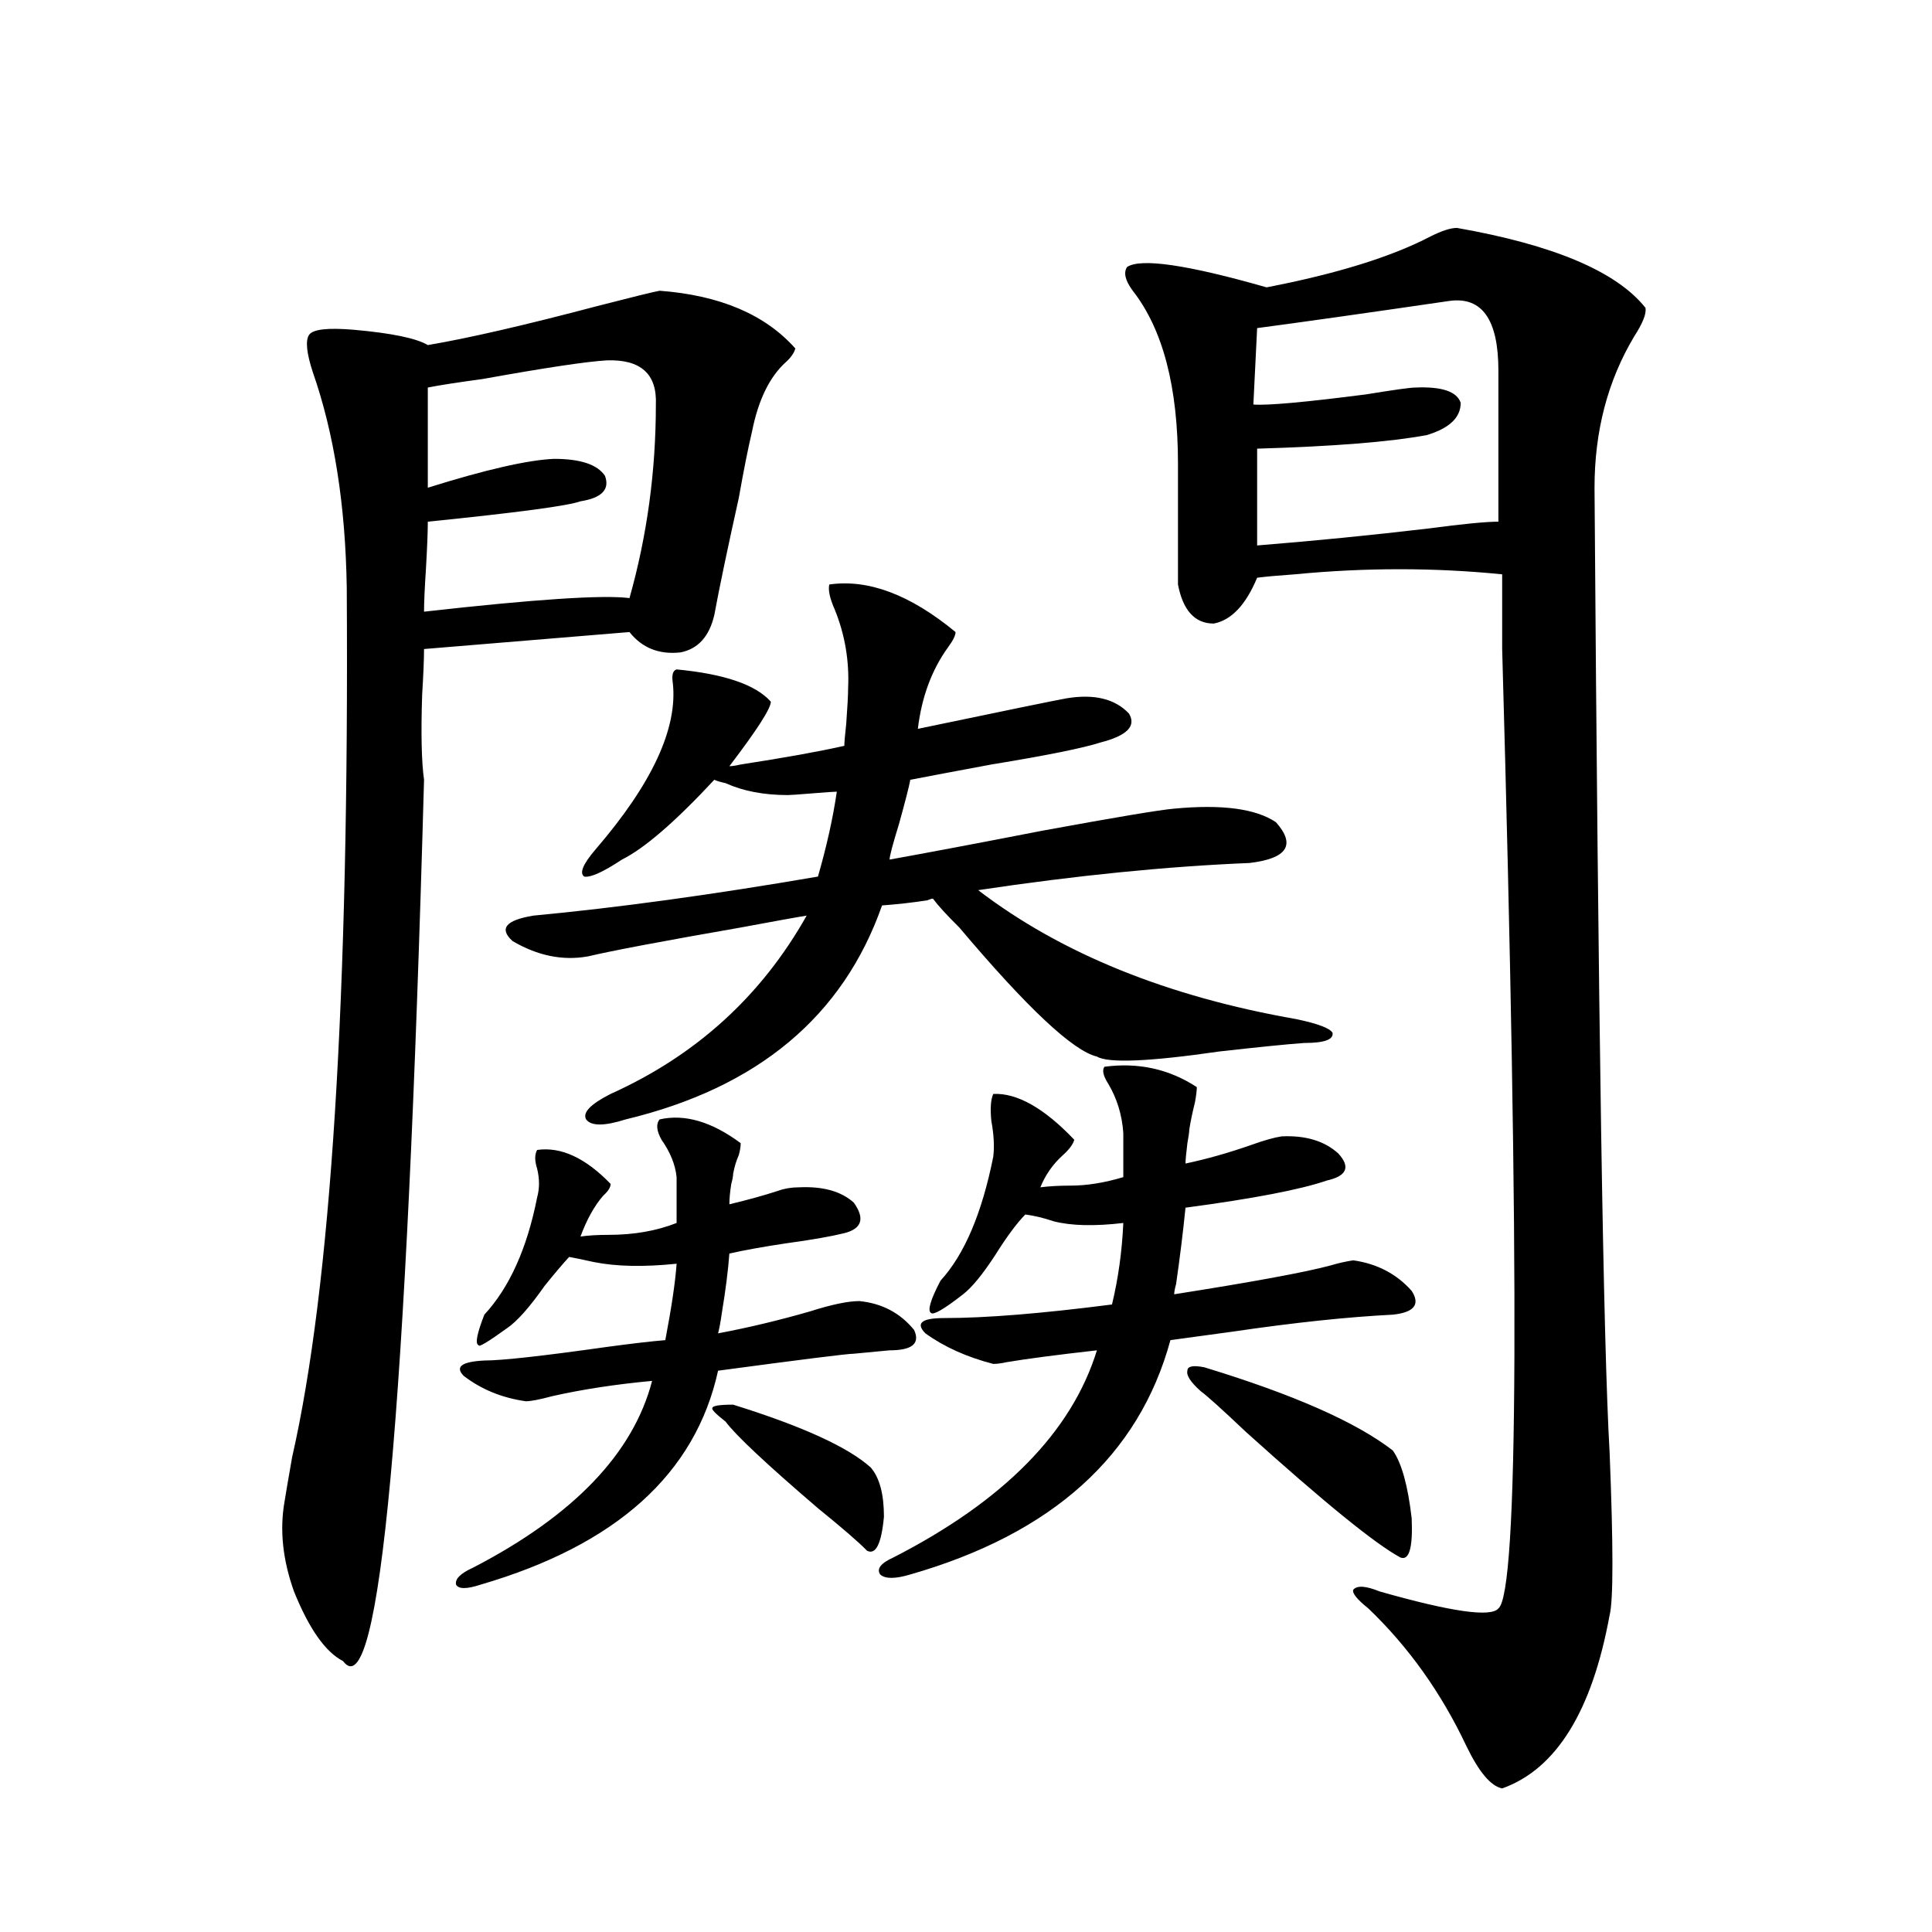
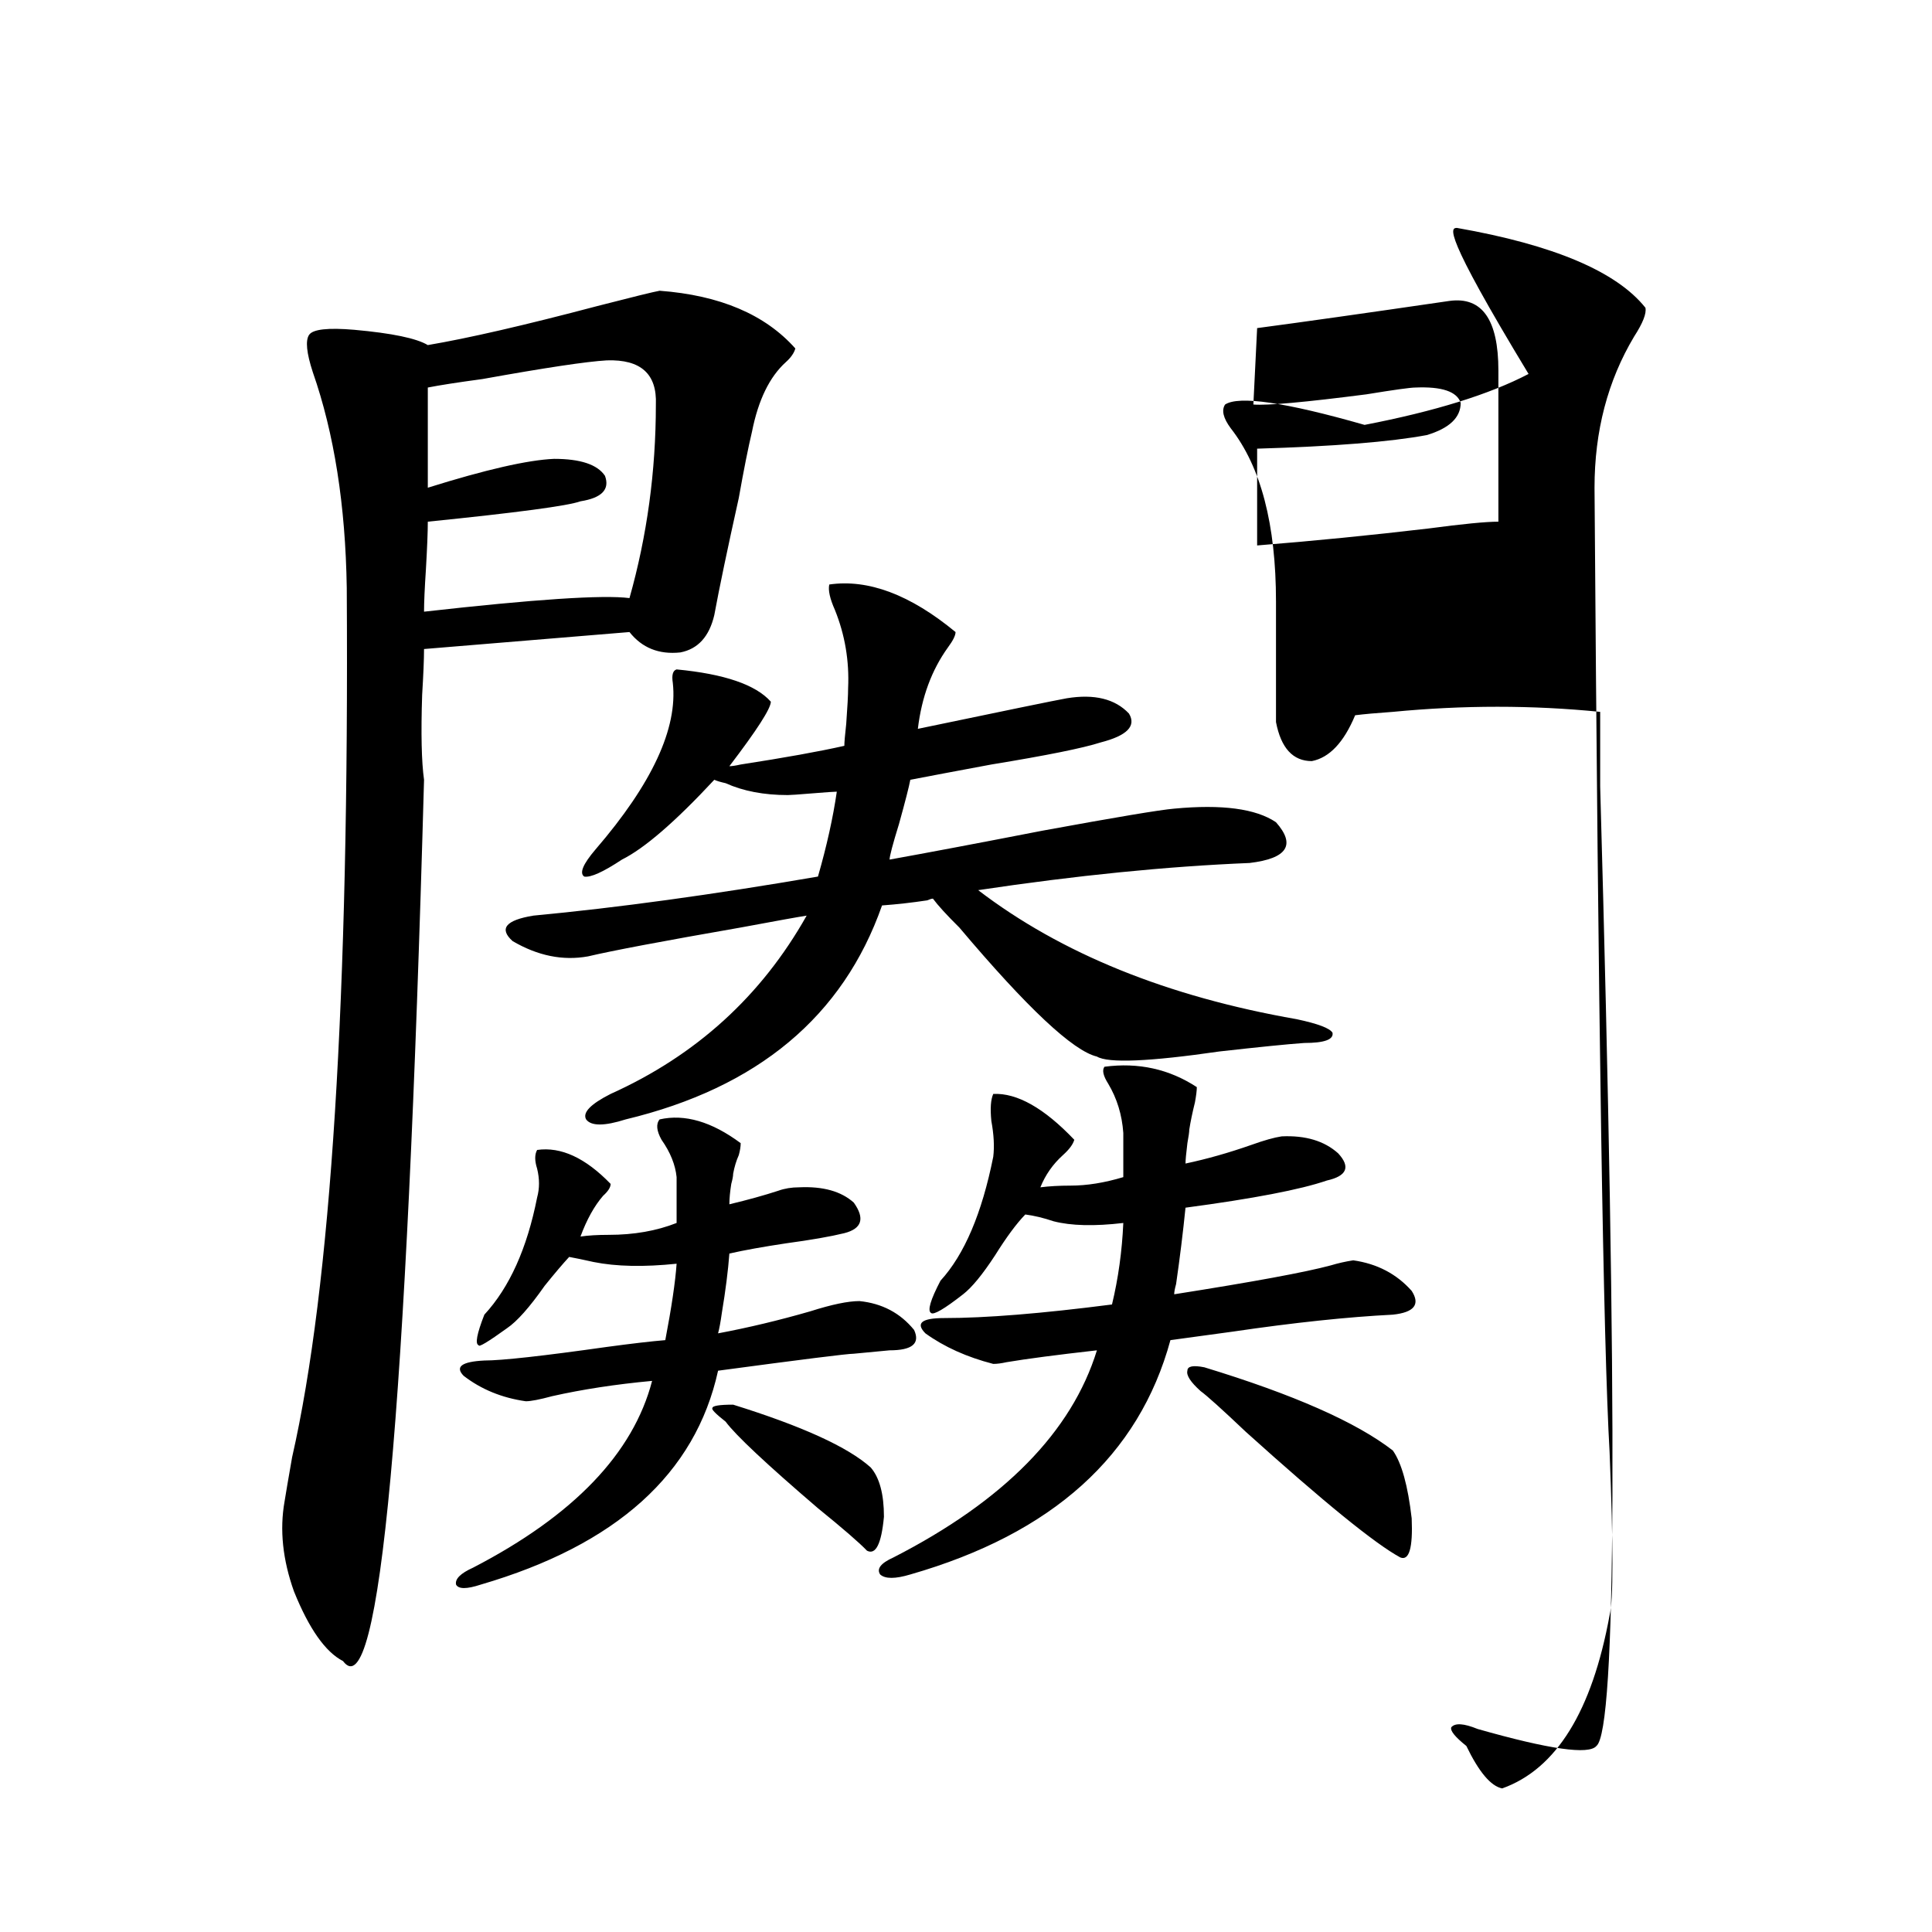
<svg xmlns="http://www.w3.org/2000/svg" version="1.1" id="图层_1" x="0px" y="0px" width="1000px" height="1000px" viewBox="0 0 1000 1000" enable-background="new 0 0 1000 1000" xml:space="preserve">
-   <path d="M219.483,403.613c-9.116,329.302-23.094,481.339-41.95,456.152c-9.116-4.696-17.561-16.699-25.365-36.035  c-5.854-16.396-7.485-31.929-4.878-46.582c0.64-4.092,1.951-11.714,3.902-22.852c20.152-88.467,29.587-238.472,28.292-450  c-0.656-42.764-6.509-79.98-17.561-111.621c-3.262-9.956-3.902-16.396-1.951-19.336c1.951-2.925,9.756-3.804,23.414-2.637  c19.512,1.758,32.194,4.395,38.048,7.91c20.807-3.516,50.075-10.244,87.802-20.215c18.201-4.683,28.933-7.319,32.194-7.91  c31.219,2.349,54.633,12.305,70.242,29.883c-0.655,2.349-2.286,4.697-4.878,7.031c-8.46,7.622-14.313,19.639-17.561,36.035  c-1.951,8.213-4.237,19.639-6.829,34.277c-5.854,26.367-10.091,46.582-12.683,60.645c-2.606,11.138-8.46,17.578-17.561,19.336  c-11.066,1.182-19.847-2.334-26.341-10.547l-106.338,8.789c0,5.273-0.335,13.184-0.976,23.73  C217.852,379.595,218.172,394.248,219.483,403.613z M314.114,186.523c-10.411,0.591-31.874,3.818-64.389,9.668  c-13.018,1.758-22.438,3.228-28.292,4.395v51.855c29.908-9.365,51.706-14.351,65.364-14.941c13.658,0,22.438,2.939,26.341,8.789  c2.592,7.031-1.631,11.426-12.683,13.184c-6.509,2.349-32.85,5.864-79.022,10.547c0,5.273-0.335,13.486-0.976,24.609  c-0.656,9.971-0.976,17.29-0.976,21.973c57.224-6.44,92.68-8.789,106.338-7.031c9.101-32.217,13.658-65.615,13.658-100.195  C340.12,193.555,331.675,185.947,314.114,186.523z M341.431,579.395c13.003-2.925,26.981,1.182,41.95,12.305  c0,1.758-0.335,3.818-0.976,6.152c-1.311,2.939-2.286,6.152-2.927,9.668c0,1.182-0.335,2.939-0.976,5.273  c-0.655,4.106-0.976,7.622-0.976,10.547c9.756-2.334,18.201-4.683,25.365-7.031c3.247-1.167,6.829-1.758,10.731-1.758  c12.348-0.576,21.783,2.061,28.292,7.91c5.854,8.213,4.223,13.486-4.878,15.82c-7.164,1.758-17.24,3.516-30.243,5.273  c-11.707,1.758-21.463,3.516-29.268,5.273c-0.655,8.789-1.951,19.048-3.902,30.762c-0.655,4.697-1.311,8.213-1.951,10.547  c15.609-2.925,31.539-6.729,47.804-11.426c11.052-3.516,19.512-5.273,25.365-5.273c11.707,1.182,21.128,6.152,28.292,14.941  c3.247,7.031-0.976,10.547-12.683,10.547c-6.509,0.591-12.683,1.182-18.536,1.758c-3.262,0-26.676,2.939-70.242,8.789  c-11.707,53.325-52.682,90.239-122.924,110.742c-7.164,2.349-11.387,2.349-12.683,0c-0.655-2.925,2.271-5.85,8.78-8.789  c52.026-26.943,82.925-59.175,92.681-96.68c-18.871,1.758-36.097,4.395-51.706,7.91c-6.509,1.758-11.066,2.637-13.658,2.637  c-12.362-1.758-23.094-6.152-32.194-13.184c-4.558-4.683-0.976-7.319,10.731-7.91c9.101,0,30.243-2.334,63.413-7.031  c13.003-1.758,23.079-2.925,30.243-3.516c3.247-16.987,5.198-30.171,5.854-39.551c-16.92,1.758-31.219,1.47-42.926-0.879  c-5.213-1.167-9.436-2.046-12.683-2.637c-3.262,3.516-7.484,8.501-12.683,14.941c-7.805,11.138-14.313,18.457-19.512,21.973  c-9.756,7.031-14.634,9.971-14.634,8.789c-1.951-0.576-0.976-5.85,2.927-15.82c13.003-14.063,22.104-34.277,27.316-60.645  c1.296-4.683,1.296-9.668,0-14.941c-1.311-4.092-1.311-7.319,0-9.668c12.348-1.758,25.03,4.106,38.048,17.578  c0,1.758-1.311,3.818-3.902,6.152c-4.558,5.273-8.46,12.305-11.707,21.094c3.902-0.576,8.78-0.879,14.634-0.879  c13.003,0,24.71-2.046,35.121-6.152v-23.73c-0.655-6.44-3.262-12.881-7.805-19.336C339.8,585.259,339.479,581.743,341.431,579.395z   M552.157,361.426c14.299-2.334,25.03,0.303,32.194,7.91c3.902,6.455-0.976,11.426-14.634,14.941  c-9.115,2.939-27.972,6.743-56.584,11.426c-18.871,3.516-32.85,6.152-41.95,7.91c-0.655,3.516-2.606,11.138-5.854,22.852  c-3.262,10.547-4.878,16.699-4.878,18.457c19.512-3.516,45.853-8.486,79.022-14.941c38.368-7.031,61.127-10.835,68.291-11.426  c24.71-2.334,42.271,0,52.682,7.031c10.396,11.729,5.854,18.76-13.658,21.094c-42.926,1.758-89.754,6.455-140.484,14.063  c42.926,32.822,97.879,55.083,164.874,66.797c11.052,2.349,17.226,4.697,18.536,7.031c0.641,3.516-4.237,5.273-14.634,5.273  c-8.46,0.591-23.094,2.061-43.901,4.395c-36.432,5.273-57.56,6.152-63.413,2.637c-12.362-2.925-36.097-25.186-71.218-66.797  c-6.509-6.44-11.066-11.426-13.658-14.941c-0.655,0-1.631,0.303-2.927,0.879c-7.805,1.182-15.609,2.061-23.414,2.637  c-20.167,57.432-64.389,94.346-132.68,110.742c-11.066,3.516-17.896,3.516-20.487,0c-1.951-3.516,2.271-7.91,12.683-13.184  c44.222-19.912,78.047-50.674,101.461-92.285c-3.902,0.591-15.289,2.637-34.146,6.152c-40.334,7.031-66.675,12.017-79.022,14.941  c-13.018,2.349-26.021-0.288-39.023-7.91c-7.164-6.44-3.582-10.835,10.731-13.184c43.566-4.092,92.681-10.835,147.313-20.215  c4.543-15.82,7.805-30.459,9.756-43.945c-1.311,0-5.533,0.303-12.683,0.879c-7.164,0.591-11.387,0.879-12.683,0.879  c-12.362,0-23.094-2.046-32.194-6.152c-2.606-0.576-4.558-1.167-5.854-1.758c-20.167,21.685-36.097,35.459-47.804,41.309  c-9.756,6.455-16.265,9.38-19.512,8.789c-2.606-1.758-0.655-6.44,5.854-14.063c29.268-33.975,42.591-62.69,39.999-86.133  c-0.655-4.092,0-6.44,1.951-7.031c24.71,2.349,40.975,7.91,48.779,16.699c0,3.516-7.164,14.653-21.463,33.398  c1.296,0,3.247-0.288,5.854-0.879c22.759-3.516,40.64-6.729,53.657-9.668c0-1.758,0.32-5.562,0.976-11.426  c0.641-8.789,0.976-14.941,0.976-18.457c0.641-14.063-1.631-27.534-6.829-40.43c-2.606-5.85-3.582-10.244-2.927-13.184  c20.152-2.925,41.95,5.273,65.364,24.609c0,1.758-1.311,4.395-3.902,7.91c-8.46,11.729-13.658,25.791-15.609,42.188  C519.963,367.881,545.648,362.607,552.157,361.426z M375.576,735.84c-5.213-4.092-7.484-6.44-6.829-7.031  c0-1.167,3.567-1.758,10.731-1.758c35.762,11.138,59.511,21.973,71.218,32.52c4.543,5.273,6.829,13.774,6.829,25.488  c-1.311,14.063-4.237,19.927-8.78,17.578c-3.902-4.092-12.362-11.426-25.365-21.973C396.704,757.813,380.774,742.871,375.576,735.84  z M571.669,552.148c17.561-2.334,33.49,1.182,47.804,10.547c0,1.758-0.335,4.395-0.976,7.91c-1.311,5.273-2.286,9.971-2.927,14.063  c0,1.182-0.335,3.516-0.976,7.031c-0.655,5.273-0.976,8.789-0.976,10.547c11.052-2.334,22.438-5.562,34.146-9.668  c6.494-2.334,11.707-3.804,15.609-4.395c12.348-0.576,22.104,2.349,29.268,8.789c6.494,7.031,4.543,11.729-5.854,14.063  c-13.658,4.697-38.048,9.38-73.169,14.063c-1.311,12.896-2.927,26.079-4.878,39.551c-0.655,2.349-0.976,4.106-0.976,5.273  c40.975-6.44,67.956-11.426,80.974-14.941c3.902-1.167,7.805-2.046,11.707-2.637c12.348,1.758,22.438,7.031,30.243,15.82  c4.543,7.031,1.296,11.138-9.756,12.305c-23.414,1.182-51.065,4.106-82.925,8.789c-13.018,1.758-23.749,3.228-32.194,4.395  c-16.265,59.766-61.142,100.195-134.631,121.289c-7.805,2.349-13.018,2.349-15.609,0c-1.951-2.925,0.32-5.85,6.829-8.789  c57.225-29.292,92.346-65.039,105.363-107.227c-20.822,2.349-36.432,4.395-46.828,6.152c-2.606,0.591-4.878,0.879-6.829,0.879  c-13.658-3.516-25.365-8.789-35.121-15.82c-5.213-5.273-1.951-7.91,9.756-7.91c21.463,0,50.396-2.334,86.827-7.031  c3.247-13.472,5.198-27.534,5.854-42.188c-14.969,1.758-26.996,1.47-36.097-0.879c-5.213-1.758-10.091-2.925-14.634-3.516  c-4.558,4.697-9.756,11.729-15.609,21.094c-6.509,9.971-12.042,16.699-16.585,20.215c-9.756,7.622-15.289,10.85-16.585,9.668  c-1.951-1.167-0.335-6.729,4.878-16.699c12.348-13.472,21.463-34.854,27.316-64.16c0.641-5.273,0.32-11.426-0.976-18.457  c-0.655-6.44-0.335-11.123,0.976-14.063c12.348-0.576,26.341,7.334,41.95,23.73c-0.655,2.349-2.606,4.985-5.854,7.91  c-5.213,4.697-9.115,10.259-11.707,16.699c4.543-0.576,9.756-0.879,15.609-0.879c8.445,0,17.561-1.455,27.316-4.395v-22.852  c-0.655-9.365-3.262-17.866-7.805-25.488C571.014,556.846,570.358,553.906,571.669,552.148z M754.104,117.969  c50.075,8.789,82.59,22.563,97.559,41.309c0.641,2.939-1.311,7.91-5.854,14.941c-13.658,22.852-20.487,48.931-20.487,78.223  c1.951,276.567,4.543,442.969,7.805,499.219c1.951,48.643,1.951,76.768,0,84.375c-9.115,49.796-27.651,79.679-55.608,89.648  c-5.854-1.181-12.042-8.5-18.536-21.973c-13.018-27.548-29.923-51.278-50.73-71.191c-5.854-4.683-8.46-7.91-7.805-9.668  c1.951-2.334,6.494-2.046,13.658,0.879c37.072,10.547,57.56,13.473,61.462,8.789c10.396-8.198,11.052-173.721,1.951-496.582v-38.672  c-35.121-3.516-70.897-3.516-107.314,0c-8.46,0.591-14.969,1.182-19.512,1.758c-5.854,14.063-13.338,21.973-22.438,23.73  c-9.756,0-15.944-6.729-18.536-20.215v-62.402c0-39.839-7.805-69.722-23.414-89.648c-3.902-5.273-4.878-9.365-2.927-12.305  c7.149-4.683,31.219-1.167,72.193,10.547c36.417-7.031,64.709-15.82,84.876-26.367C746.299,119.438,750.842,117.969,754.104,117.969  z M621.424,720.02c-5.213-4.683-7.484-8.198-6.829-10.547c0-2.334,2.927-2.925,8.78-1.758  c46.173,14.063,78.688,28.428,97.559,43.066c4.543,6.455,7.805,18.169,9.756,35.156c0.641,15.244-1.311,21.973-5.854,20.215  c-13.018-7.031-39.679-28.701-79.998-65.039C632.476,729.399,624.671,722.368,621.424,720.02z M750.201,155.762  c-44.236,6.455-77.406,11.138-99.51,14.063l-1.951,39.551c7.149,0.591,26.661-1.167,58.535-5.273  c14.299-2.334,22.759-3.516,25.365-3.516c13.658-0.576,21.463,2.061,23.414,7.91c0,7.622-5.854,13.184-17.561,16.699  c-18.871,3.516-48.139,5.864-87.803,7.031v50.098c29.268-2.334,58.855-5.273,88.778-8.789c17.561-2.334,29.588-3.516,36.097-3.516  v-78.223C775.566,165.43,767.106,153.428,750.201,155.762z" />
+   <path d="M219.483,403.613c-9.116,329.302-23.094,481.339-41.95,456.152c-9.116-4.696-17.561-16.699-25.365-36.035  c-5.854-16.396-7.485-31.929-4.878-46.582c0.64-4.092,1.951-11.714,3.902-22.852c20.152-88.467,29.587-238.472,28.292-450  c-0.656-42.764-6.509-79.98-17.561-111.621c-3.262-9.956-3.902-16.396-1.951-19.336c1.951-2.925,9.756-3.804,23.414-2.637  c19.512,1.758,32.194,4.395,38.048,7.91c20.807-3.516,50.075-10.244,87.802-20.215c18.201-4.683,28.933-7.319,32.194-7.91  c31.219,2.349,54.633,12.305,70.242,29.883c-0.655,2.349-2.286,4.697-4.878,7.031c-8.46,7.622-14.313,19.639-17.561,36.035  c-1.951,8.213-4.237,19.639-6.829,34.277c-5.854,26.367-10.091,46.582-12.683,60.645c-2.606,11.138-8.46,17.578-17.561,19.336  c-11.066,1.182-19.847-2.334-26.341-10.547l-106.338,8.789c0,5.273-0.335,13.184-0.976,23.73  C217.852,379.595,218.172,394.248,219.483,403.613z M314.114,186.523c-10.411,0.591-31.874,3.818-64.389,9.668  c-13.018,1.758-22.438,3.228-28.292,4.395v51.855c29.908-9.365,51.706-14.351,65.364-14.941c13.658,0,22.438,2.939,26.341,8.789  c2.592,7.031-1.631,11.426-12.683,13.184c-6.509,2.349-32.85,5.864-79.022,10.547c0,5.273-0.335,13.486-0.976,24.609  c-0.656,9.971-0.976,17.29-0.976,21.973c57.224-6.44,92.68-8.789,106.338-7.031c9.101-32.217,13.658-65.615,13.658-100.195  C340.12,193.555,331.675,185.947,314.114,186.523z M341.431,579.395c13.003-2.925,26.981,1.182,41.95,12.305  c0,1.758-0.335,3.818-0.976,6.152c-1.311,2.939-2.286,6.152-2.927,9.668c0,1.182-0.335,2.939-0.976,5.273  c-0.655,4.106-0.976,7.622-0.976,10.547c9.756-2.334,18.201-4.683,25.365-7.031c3.247-1.167,6.829-1.758,10.731-1.758  c12.348-0.576,21.783,2.061,28.292,7.91c5.854,8.213,4.223,13.486-4.878,15.82c-7.164,1.758-17.24,3.516-30.243,5.273  c-11.707,1.758-21.463,3.516-29.268,5.273c-0.655,8.789-1.951,19.048-3.902,30.762c-0.655,4.697-1.311,8.213-1.951,10.547  c15.609-2.925,31.539-6.729,47.804-11.426c11.052-3.516,19.512-5.273,25.365-5.273c11.707,1.182,21.128,6.152,28.292,14.941  c3.247,7.031-0.976,10.547-12.683,10.547c-6.509,0.591-12.683,1.182-18.536,1.758c-3.262,0-26.676,2.939-70.242,8.789  c-11.707,53.325-52.682,90.239-122.924,110.742c-7.164,2.349-11.387,2.349-12.683,0c-0.655-2.925,2.271-5.85,8.78-8.789  c52.026-26.943,82.925-59.175,92.681-96.68c-18.871,1.758-36.097,4.395-51.706,7.91c-6.509,1.758-11.066,2.637-13.658,2.637  c-12.362-1.758-23.094-6.152-32.194-13.184c-4.558-4.683-0.976-7.319,10.731-7.91c9.101,0,30.243-2.334,63.413-7.031  c13.003-1.758,23.079-2.925,30.243-3.516c3.247-16.987,5.198-30.171,5.854-39.551c-16.92,1.758-31.219,1.47-42.926-0.879  c-5.213-1.167-9.436-2.046-12.683-2.637c-3.262,3.516-7.484,8.501-12.683,14.941c-7.805,11.138-14.313,18.457-19.512,21.973  c-9.756,7.031-14.634,9.971-14.634,8.789c-1.951-0.576-0.976-5.85,2.927-15.82c13.003-14.063,22.104-34.277,27.316-60.645  c1.296-4.683,1.296-9.668,0-14.941c-1.311-4.092-1.311-7.319,0-9.668c12.348-1.758,25.03,4.106,38.048,17.578  c0,1.758-1.311,3.818-3.902,6.152c-4.558,5.273-8.46,12.305-11.707,21.094c3.902-0.576,8.78-0.879,14.634-0.879  c13.003,0,24.71-2.046,35.121-6.152v-23.73c-0.655-6.44-3.262-12.881-7.805-19.336C339.8,585.259,339.479,581.743,341.431,579.395z   M552.157,361.426c14.299-2.334,25.03,0.303,32.194,7.91c3.902,6.455-0.976,11.426-14.634,14.941  c-9.115,2.939-27.972,6.743-56.584,11.426c-18.871,3.516-32.85,6.152-41.95,7.91c-0.655,3.516-2.606,11.138-5.854,22.852  c-3.262,10.547-4.878,16.699-4.878,18.457c19.512-3.516,45.853-8.486,79.022-14.941c38.368-7.031,61.127-10.835,68.291-11.426  c24.71-2.334,42.271,0,52.682,7.031c10.396,11.729,5.854,18.76-13.658,21.094c-42.926,1.758-89.754,6.455-140.484,14.063  c42.926,32.822,97.879,55.083,164.874,66.797c11.052,2.349,17.226,4.697,18.536,7.031c0.641,3.516-4.237,5.273-14.634,5.273  c-8.46,0.591-23.094,2.061-43.901,4.395c-36.432,5.273-57.56,6.152-63.413,2.637c-12.362-2.925-36.097-25.186-71.218-66.797  c-6.509-6.44-11.066-11.426-13.658-14.941c-0.655,0-1.631,0.303-2.927,0.879c-7.805,1.182-15.609,2.061-23.414,2.637  c-20.167,57.432-64.389,94.346-132.68,110.742c-11.066,3.516-17.896,3.516-20.487,0c-1.951-3.516,2.271-7.91,12.683-13.184  c44.222-19.912,78.047-50.674,101.461-92.285c-3.902,0.591-15.289,2.637-34.146,6.152c-40.334,7.031-66.675,12.017-79.022,14.941  c-13.018,2.349-26.021-0.288-39.023-7.91c-7.164-6.44-3.582-10.835,10.731-13.184c43.566-4.092,92.681-10.835,147.313-20.215  c4.543-15.82,7.805-30.459,9.756-43.945c-1.311,0-5.533,0.303-12.683,0.879c-7.164,0.591-11.387,0.879-12.683,0.879  c-12.362,0-23.094-2.046-32.194-6.152c-2.606-0.576-4.558-1.167-5.854-1.758c-20.167,21.685-36.097,35.459-47.804,41.309  c-9.756,6.455-16.265,9.38-19.512,8.789c-2.606-1.758-0.655-6.44,5.854-14.063c29.268-33.975,42.591-62.69,39.999-86.133  c-0.655-4.092,0-6.44,1.951-7.031c24.71,2.349,40.975,7.91,48.779,16.699c0,3.516-7.164,14.653-21.463,33.398  c1.296,0,3.247-0.288,5.854-0.879c22.759-3.516,40.64-6.729,53.657-9.668c0-1.758,0.32-5.562,0.976-11.426  c0.641-8.789,0.976-14.941,0.976-18.457c0.641-14.063-1.631-27.534-6.829-40.43c-2.606-5.85-3.582-10.244-2.927-13.184  c20.152-2.925,41.95,5.273,65.364,24.609c0,1.758-1.311,4.395-3.902,7.91c-8.46,11.729-13.658,25.791-15.609,42.188  C519.963,367.881,545.648,362.607,552.157,361.426z M375.576,735.84c-5.213-4.092-7.484-6.44-6.829-7.031  c0-1.167,3.567-1.758,10.731-1.758c35.762,11.138,59.511,21.973,71.218,32.52c4.543,5.273,6.829,13.774,6.829,25.488  c-1.311,14.063-4.237,19.927-8.78,17.578c-3.902-4.092-12.362-11.426-25.365-21.973C396.704,757.813,380.774,742.871,375.576,735.84  z M571.669,552.148c17.561-2.334,33.49,1.182,47.804,10.547c0,1.758-0.335,4.395-0.976,7.91c-1.311,5.273-2.286,9.971-2.927,14.063  c0,1.182-0.335,3.516-0.976,7.031c-0.655,5.273-0.976,8.789-0.976,10.547c11.052-2.334,22.438-5.562,34.146-9.668  c6.494-2.334,11.707-3.804,15.609-4.395c12.348-0.576,22.104,2.349,29.268,8.789c6.494,7.031,4.543,11.729-5.854,14.063  c-13.658,4.697-38.048,9.38-73.169,14.063c-1.311,12.896-2.927,26.079-4.878,39.551c-0.655,2.349-0.976,4.106-0.976,5.273  c40.975-6.44,67.956-11.426,80.974-14.941c3.902-1.167,7.805-2.046,11.707-2.637c12.348,1.758,22.438,7.031,30.243,15.82  c4.543,7.031,1.296,11.138-9.756,12.305c-23.414,1.182-51.065,4.106-82.925,8.789c-13.018,1.758-23.749,3.228-32.194,4.395  c-16.265,59.766-61.142,100.195-134.631,121.289c-7.805,2.349-13.018,2.349-15.609,0c-1.951-2.925,0.32-5.85,6.829-8.789  c57.225-29.292,92.346-65.039,105.363-107.227c-20.822,2.349-36.432,4.395-46.828,6.152c-2.606,0.591-4.878,0.879-6.829,0.879  c-13.658-3.516-25.365-8.789-35.121-15.82c-5.213-5.273-1.951-7.91,9.756-7.91c21.463,0,50.396-2.334,86.827-7.031  c3.247-13.472,5.198-27.534,5.854-42.188c-14.969,1.758-26.996,1.47-36.097-0.879c-5.213-1.758-10.091-2.925-14.634-3.516  c-4.558,4.697-9.756,11.729-15.609,21.094c-6.509,9.971-12.042,16.699-16.585,20.215c-9.756,7.622-15.289,10.85-16.585,9.668  c-1.951-1.167-0.335-6.729,4.878-16.699c12.348-13.472,21.463-34.854,27.316-64.16c0.641-5.273,0.32-11.426-0.976-18.457  c-0.655-6.44-0.335-11.123,0.976-14.063c12.348-0.576,26.341,7.334,41.95,23.73c-0.655,2.349-2.606,4.985-5.854,7.91  c-5.213,4.697-9.115,10.259-11.707,16.699c4.543-0.576,9.756-0.879,15.609-0.879c8.445,0,17.561-1.455,27.316-4.395v-22.852  c-0.655-9.365-3.262-17.866-7.805-25.488C571.014,556.846,570.358,553.906,571.669,552.148z M754.104,117.969  c50.075,8.789,82.59,22.563,97.559,41.309c0.641,2.939-1.311,7.91-5.854,14.941c-13.658,22.852-20.487,48.931-20.487,78.223  c1.951,276.567,4.543,442.969,7.805,499.219c1.951,48.643,1.951,76.768,0,84.375c-9.115,49.796-27.651,79.679-55.608,89.648  c-5.854-1.181-12.042-8.5-18.536-21.973c-5.854-4.683-8.46-7.91-7.805-9.668  c1.951-2.334,6.494-2.046,13.658,0.879c37.072,10.547,57.56,13.473,61.462,8.789c10.396-8.198,11.052-173.721,1.951-496.582v-38.672  c-35.121-3.516-70.897-3.516-107.314,0c-8.46,0.591-14.969,1.182-19.512,1.758c-5.854,14.063-13.338,21.973-22.438,23.73  c-9.756,0-15.944-6.729-18.536-20.215v-62.402c0-39.839-7.805-69.722-23.414-89.648c-3.902-5.273-4.878-9.365-2.927-12.305  c7.149-4.683,31.219-1.167,72.193,10.547c36.417-7.031,64.709-15.82,84.876-26.367C746.299,119.438,750.842,117.969,754.104,117.969  z M621.424,720.02c-5.213-4.683-7.484-8.198-6.829-10.547c0-2.334,2.927-2.925,8.78-1.758  c46.173,14.063,78.688,28.428,97.559,43.066c4.543,6.455,7.805,18.169,9.756,35.156c0.641,15.244-1.311,21.973-5.854,20.215  c-13.018-7.031-39.679-28.701-79.998-65.039C632.476,729.399,624.671,722.368,621.424,720.02z M750.201,155.762  c-44.236,6.455-77.406,11.138-99.51,14.063l-1.951,39.551c7.149,0.591,26.661-1.167,58.535-5.273  c14.299-2.334,22.759-3.516,25.365-3.516c13.658-0.576,21.463,2.061,23.414,7.91c0,7.622-5.854,13.184-17.561,16.699  c-18.871,3.516-48.139,5.864-87.803,7.031v50.098c29.268-2.334,58.855-5.273,88.778-8.789c17.561-2.334,29.588-3.516,36.097-3.516  v-78.223C775.566,165.43,767.106,153.428,750.201,155.762z" />
</svg>